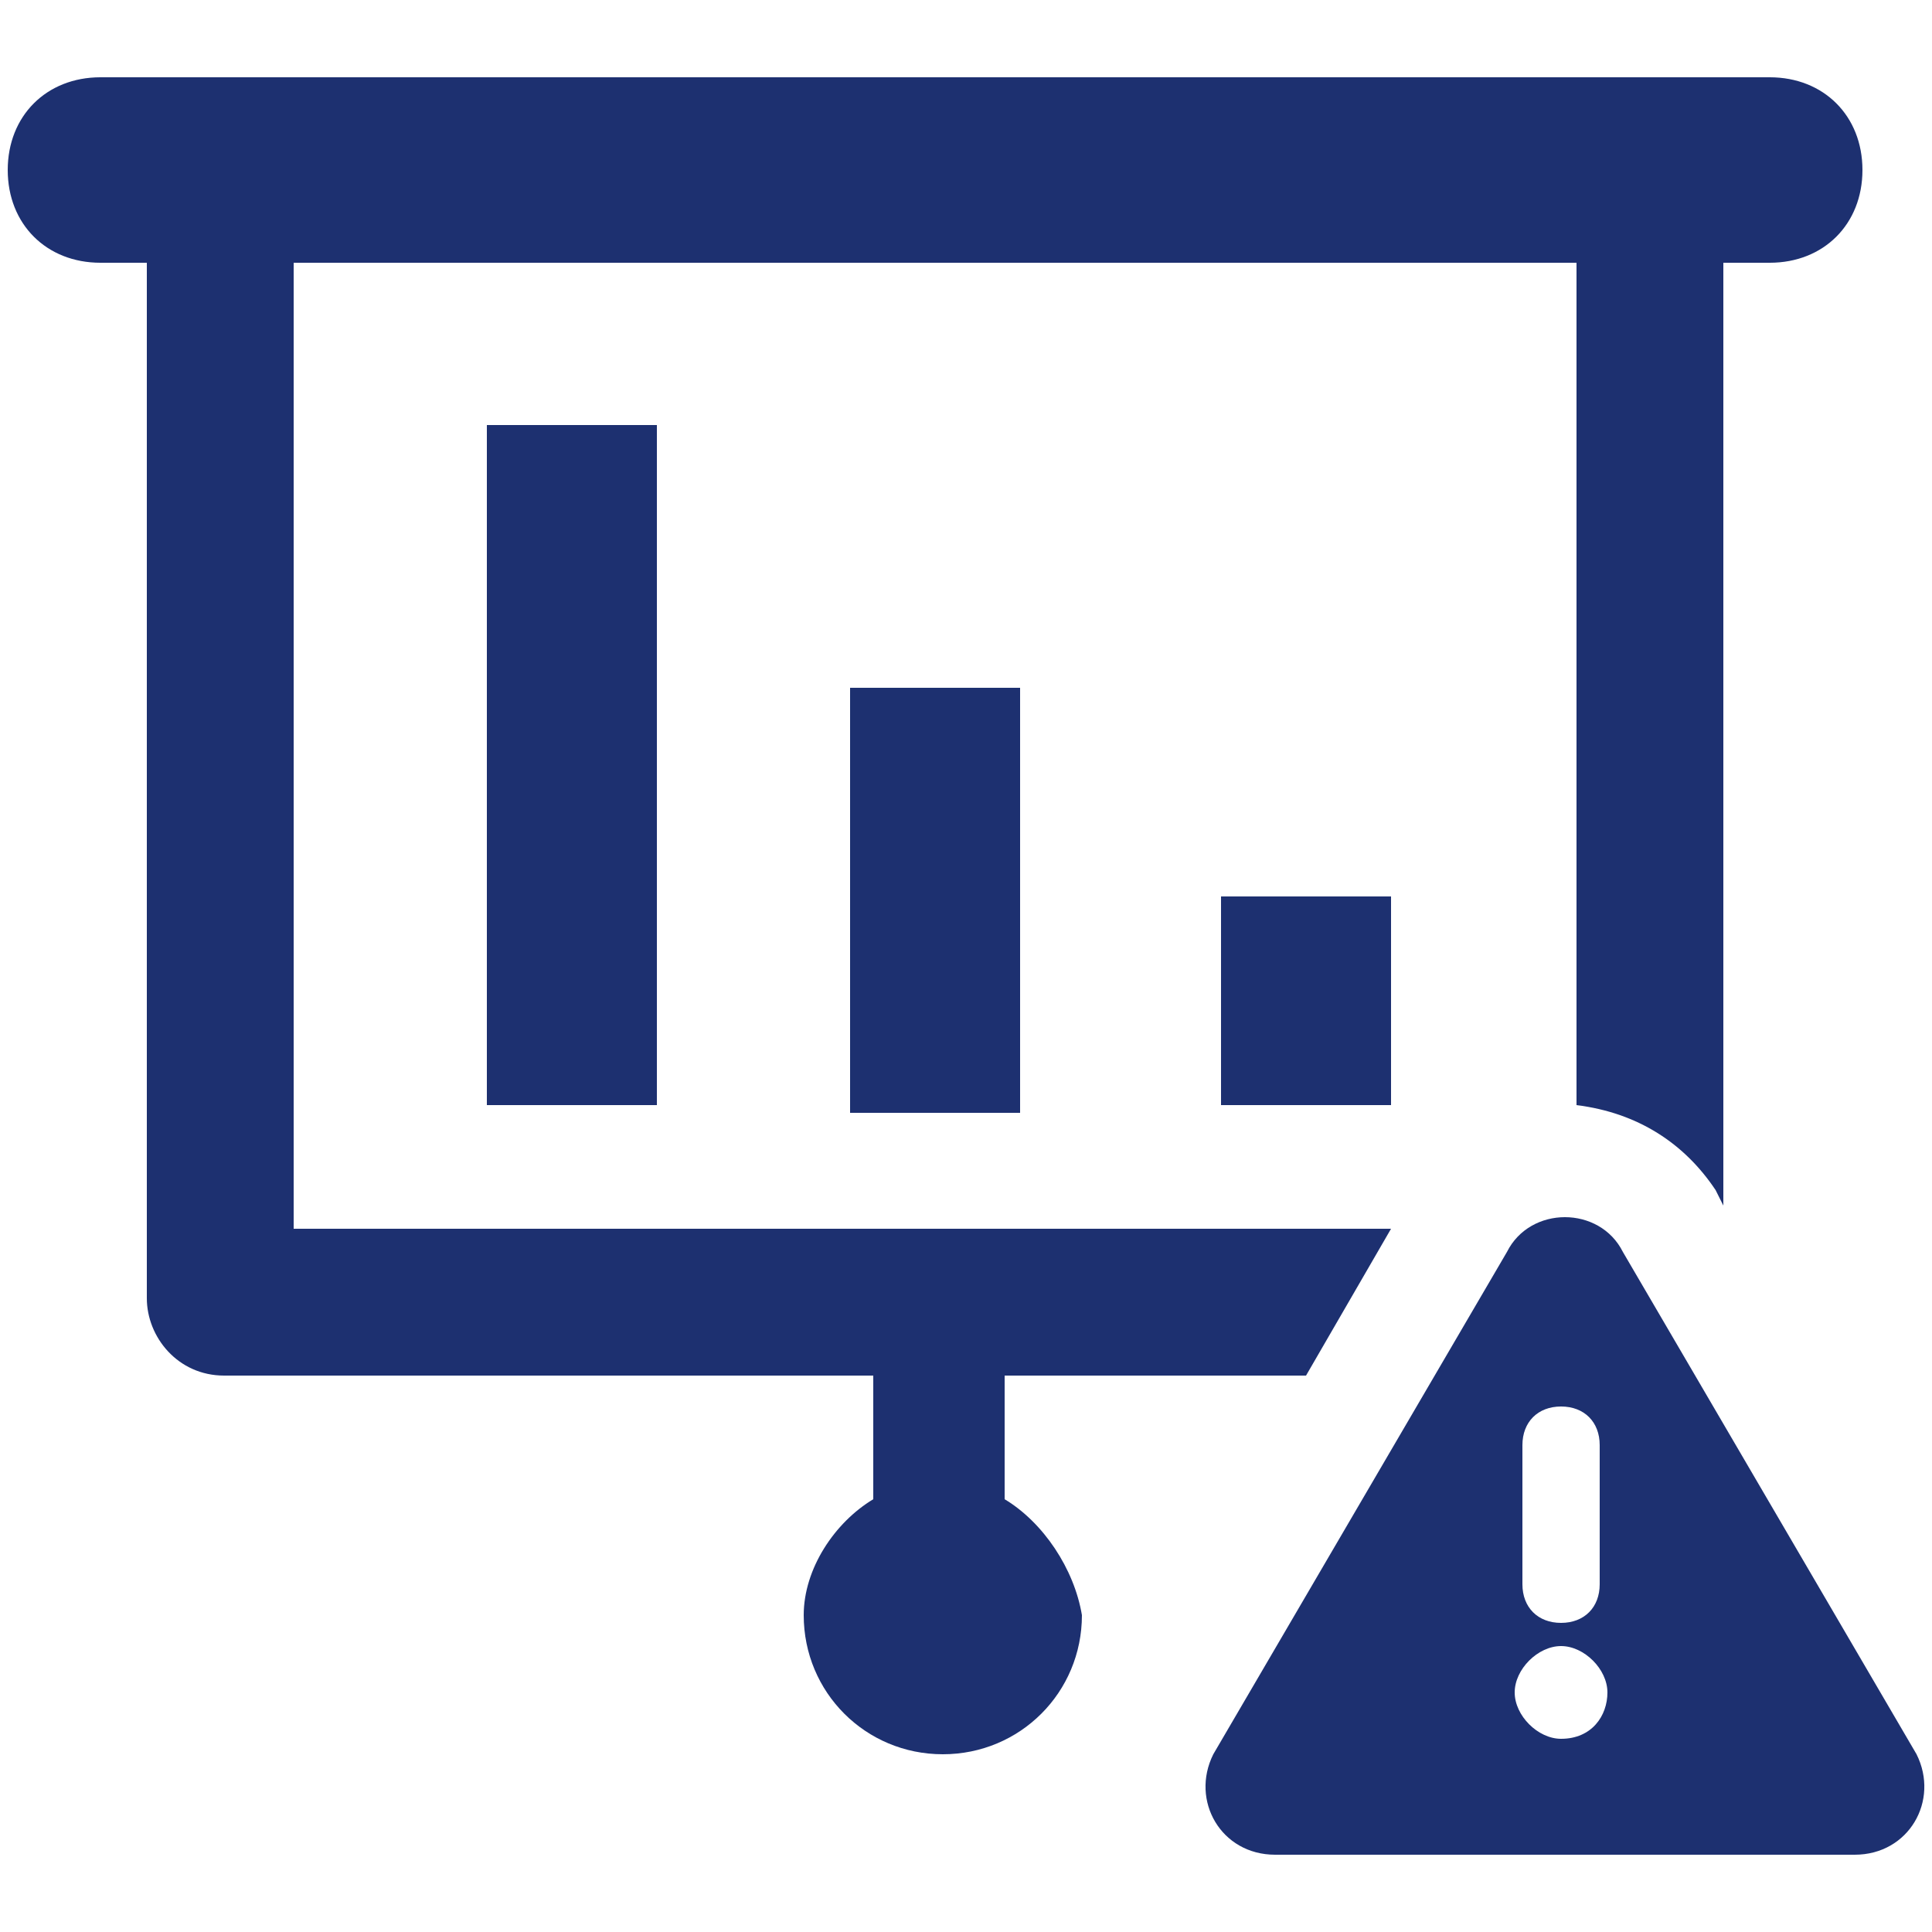
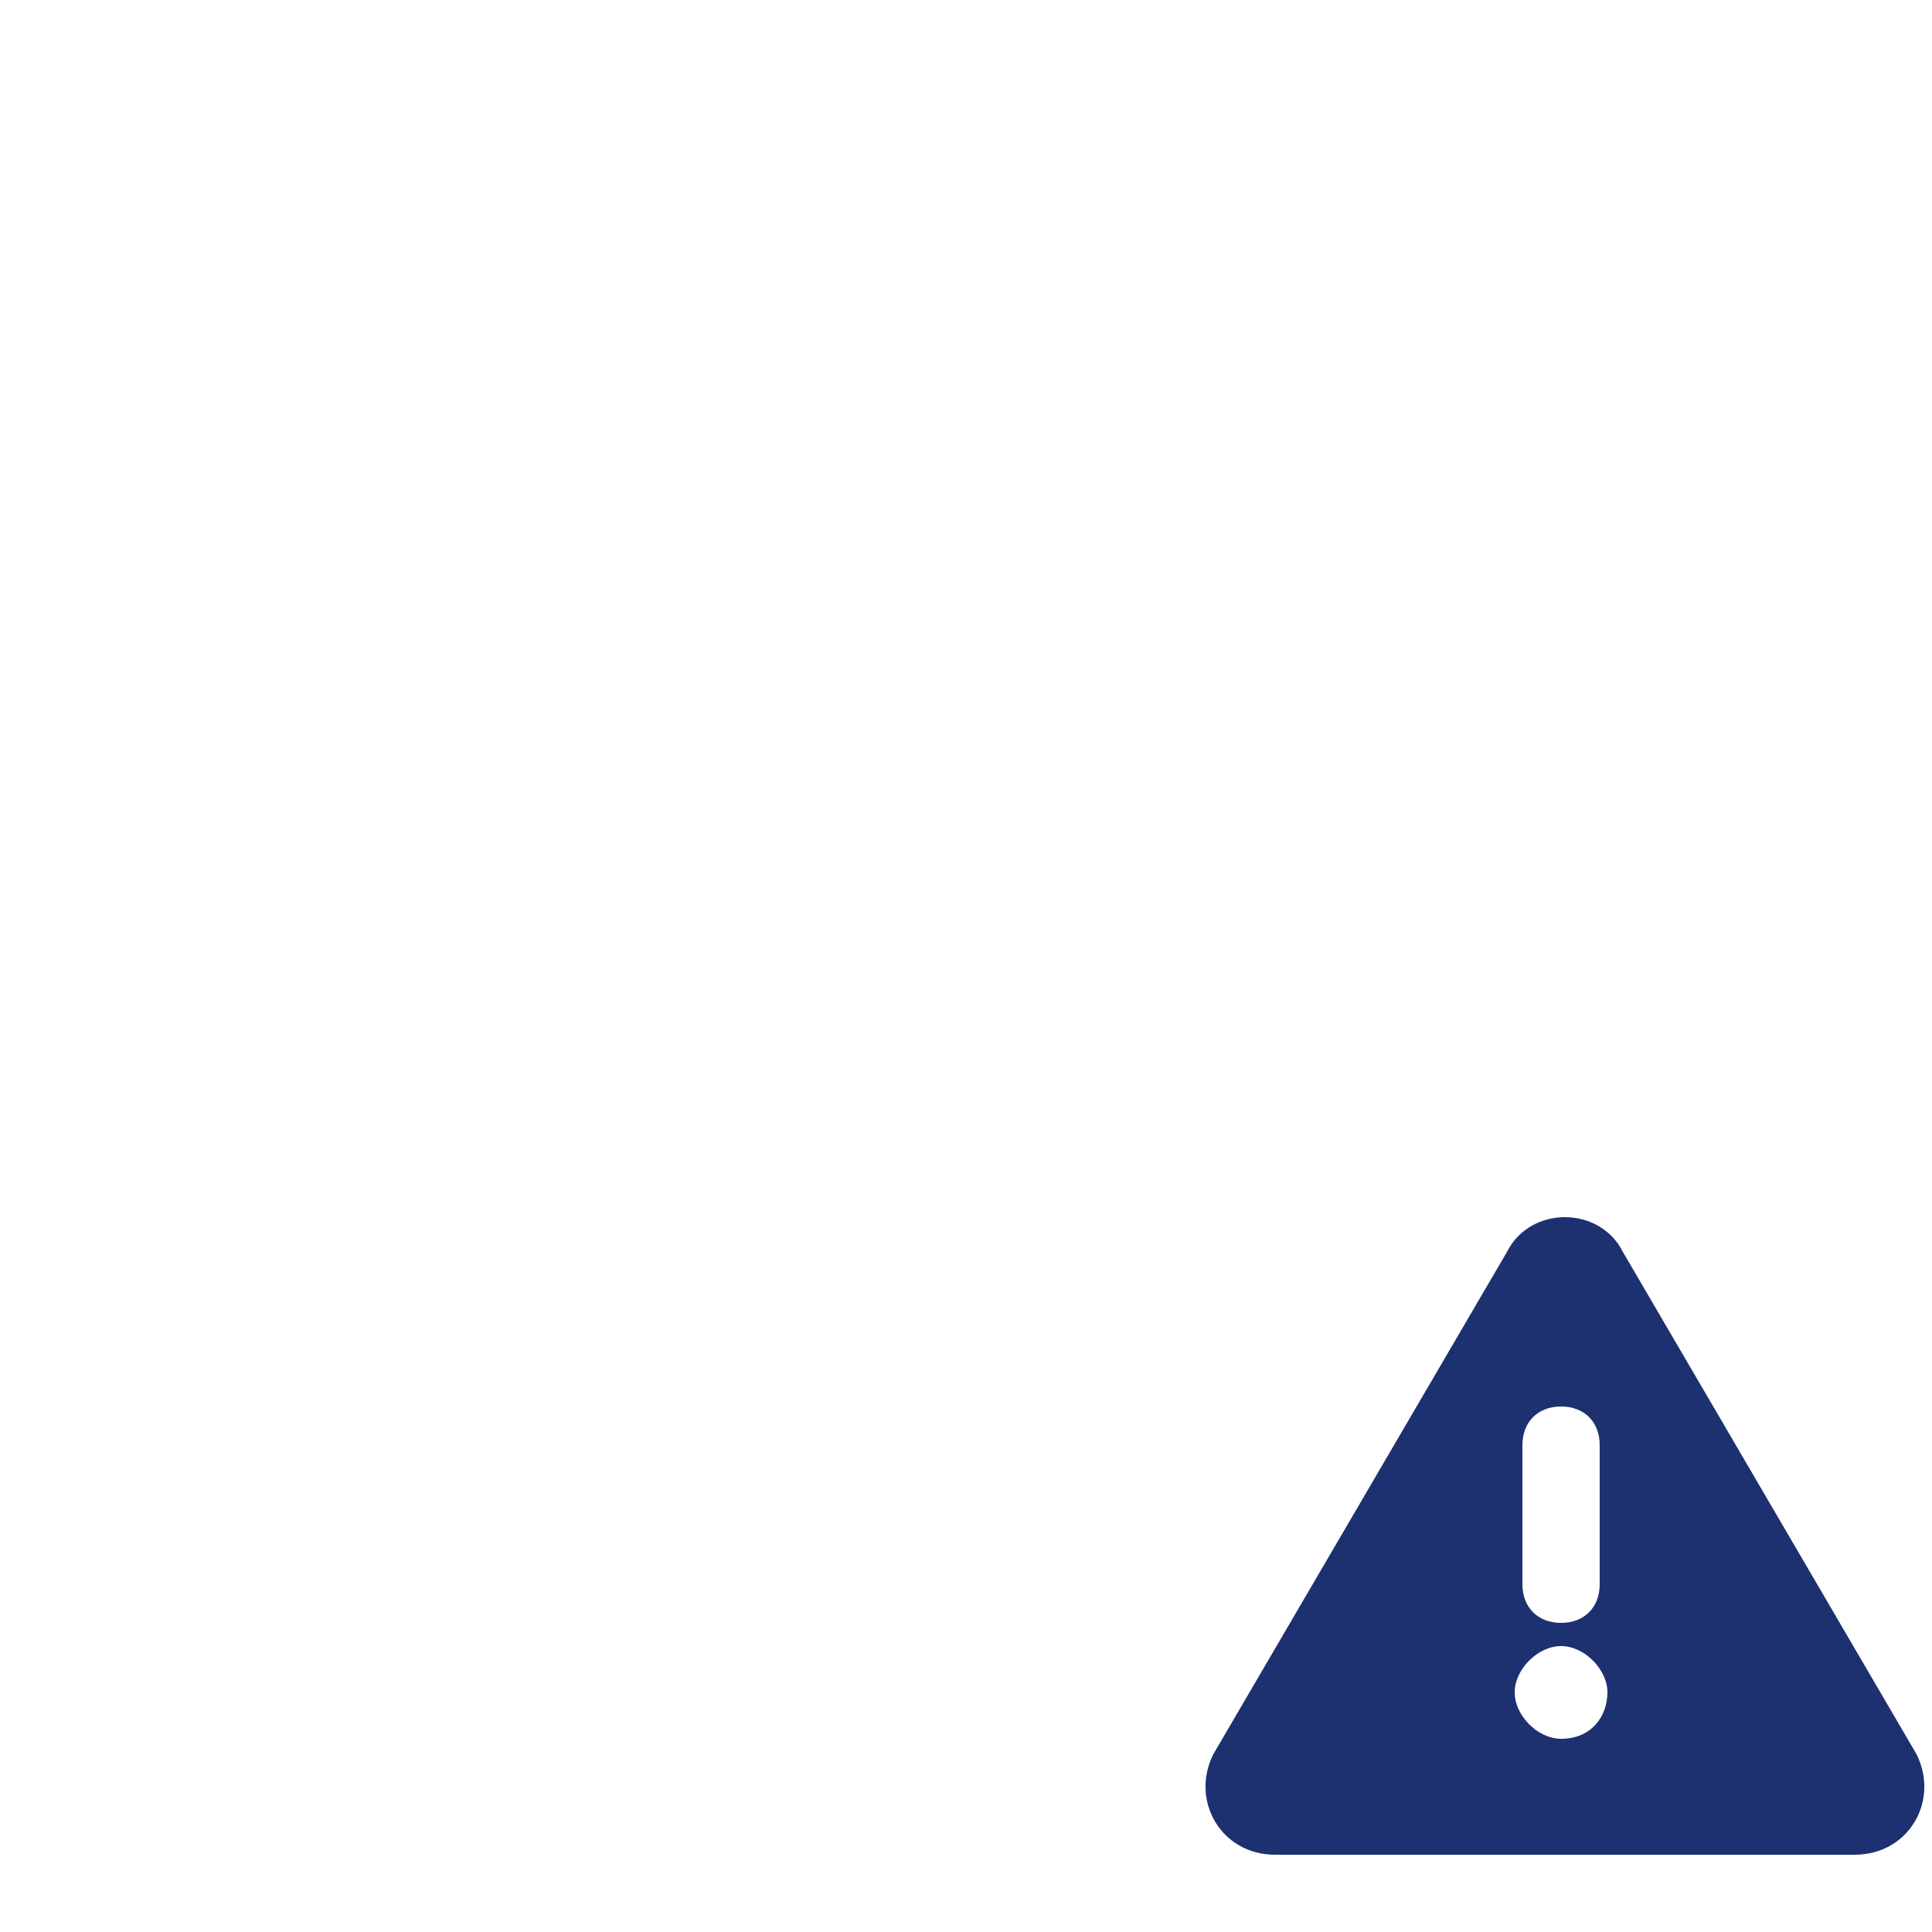
<svg xmlns="http://www.w3.org/2000/svg" version="1.1" id="Layer_1" x="0px" y="0px" viewBox="0 0 25 25" style="enable-background:new 0 0 25 25;" xml:space="preserve">
  <style type="text/css">
	.st0{fill:#1D3070;}
</style>
  <g>
    <path class="st0" d="M24.8,22.7L21,16.2c-0.3-0.6-1.2-0.6-1.5,0l-3.8,6.5c-0.3,0.6,0.1,1.3,0.8,1.3H24C24.7,24,25.1,23.3,24.8,22.7   z M19.7,18.7c0-0.3,0.2-0.5,0.5-0.5c0.3,0,0.5,0.2,0.5,0.5v1.8c0,0.3-0.2,0.5-0.5,0.5c-0.3,0-0.5-0.2-0.5-0.5V18.7z M20.2,22.5   c-0.3,0-0.6-0.3-0.6-0.6c0-0.3,0.3-0.6,0.6-0.6c0.3,0,0.6,0.3,0.6,0.6C20.8,22.2,20.6,22.5,20.2,22.5z" />
-     <rect x="6.3" y="5.5" class="st0" width="2.2" height="8.8" />
-     <rect x="11" y="8.9" class="st0" width="2.2" height="5.5" />
-     <rect x="15.8" y="11.6" class="st0" width="2.2" height="2.7" />
-     <path class="st0" d="M13,19.4v-1.6h3.9l1.1-1.9H3.8V3.4h16.6v10.9c0.8,0.1,1.4,0.5,1.8,1.1l0.1,0.2V3.4h0.6c0.7,0,1.2-0.5,1.2-1.2   S23.6,1,22.9,1H1.3C0.6,1,0.1,1.5,0.1,2.2s0.5,1.2,1.2,1.2h0.6v13.4c0,0.5,0.4,1,1,1h8.4v1.6c-0.5,0.3-0.9,0.9-0.9,1.5   c0,1,0.8,1.8,1.8,1.8c1,0,1.8-0.8,1.8-1.8C13.9,20.3,13.5,19.7,13,19.4z" />
  </g>
</svg>